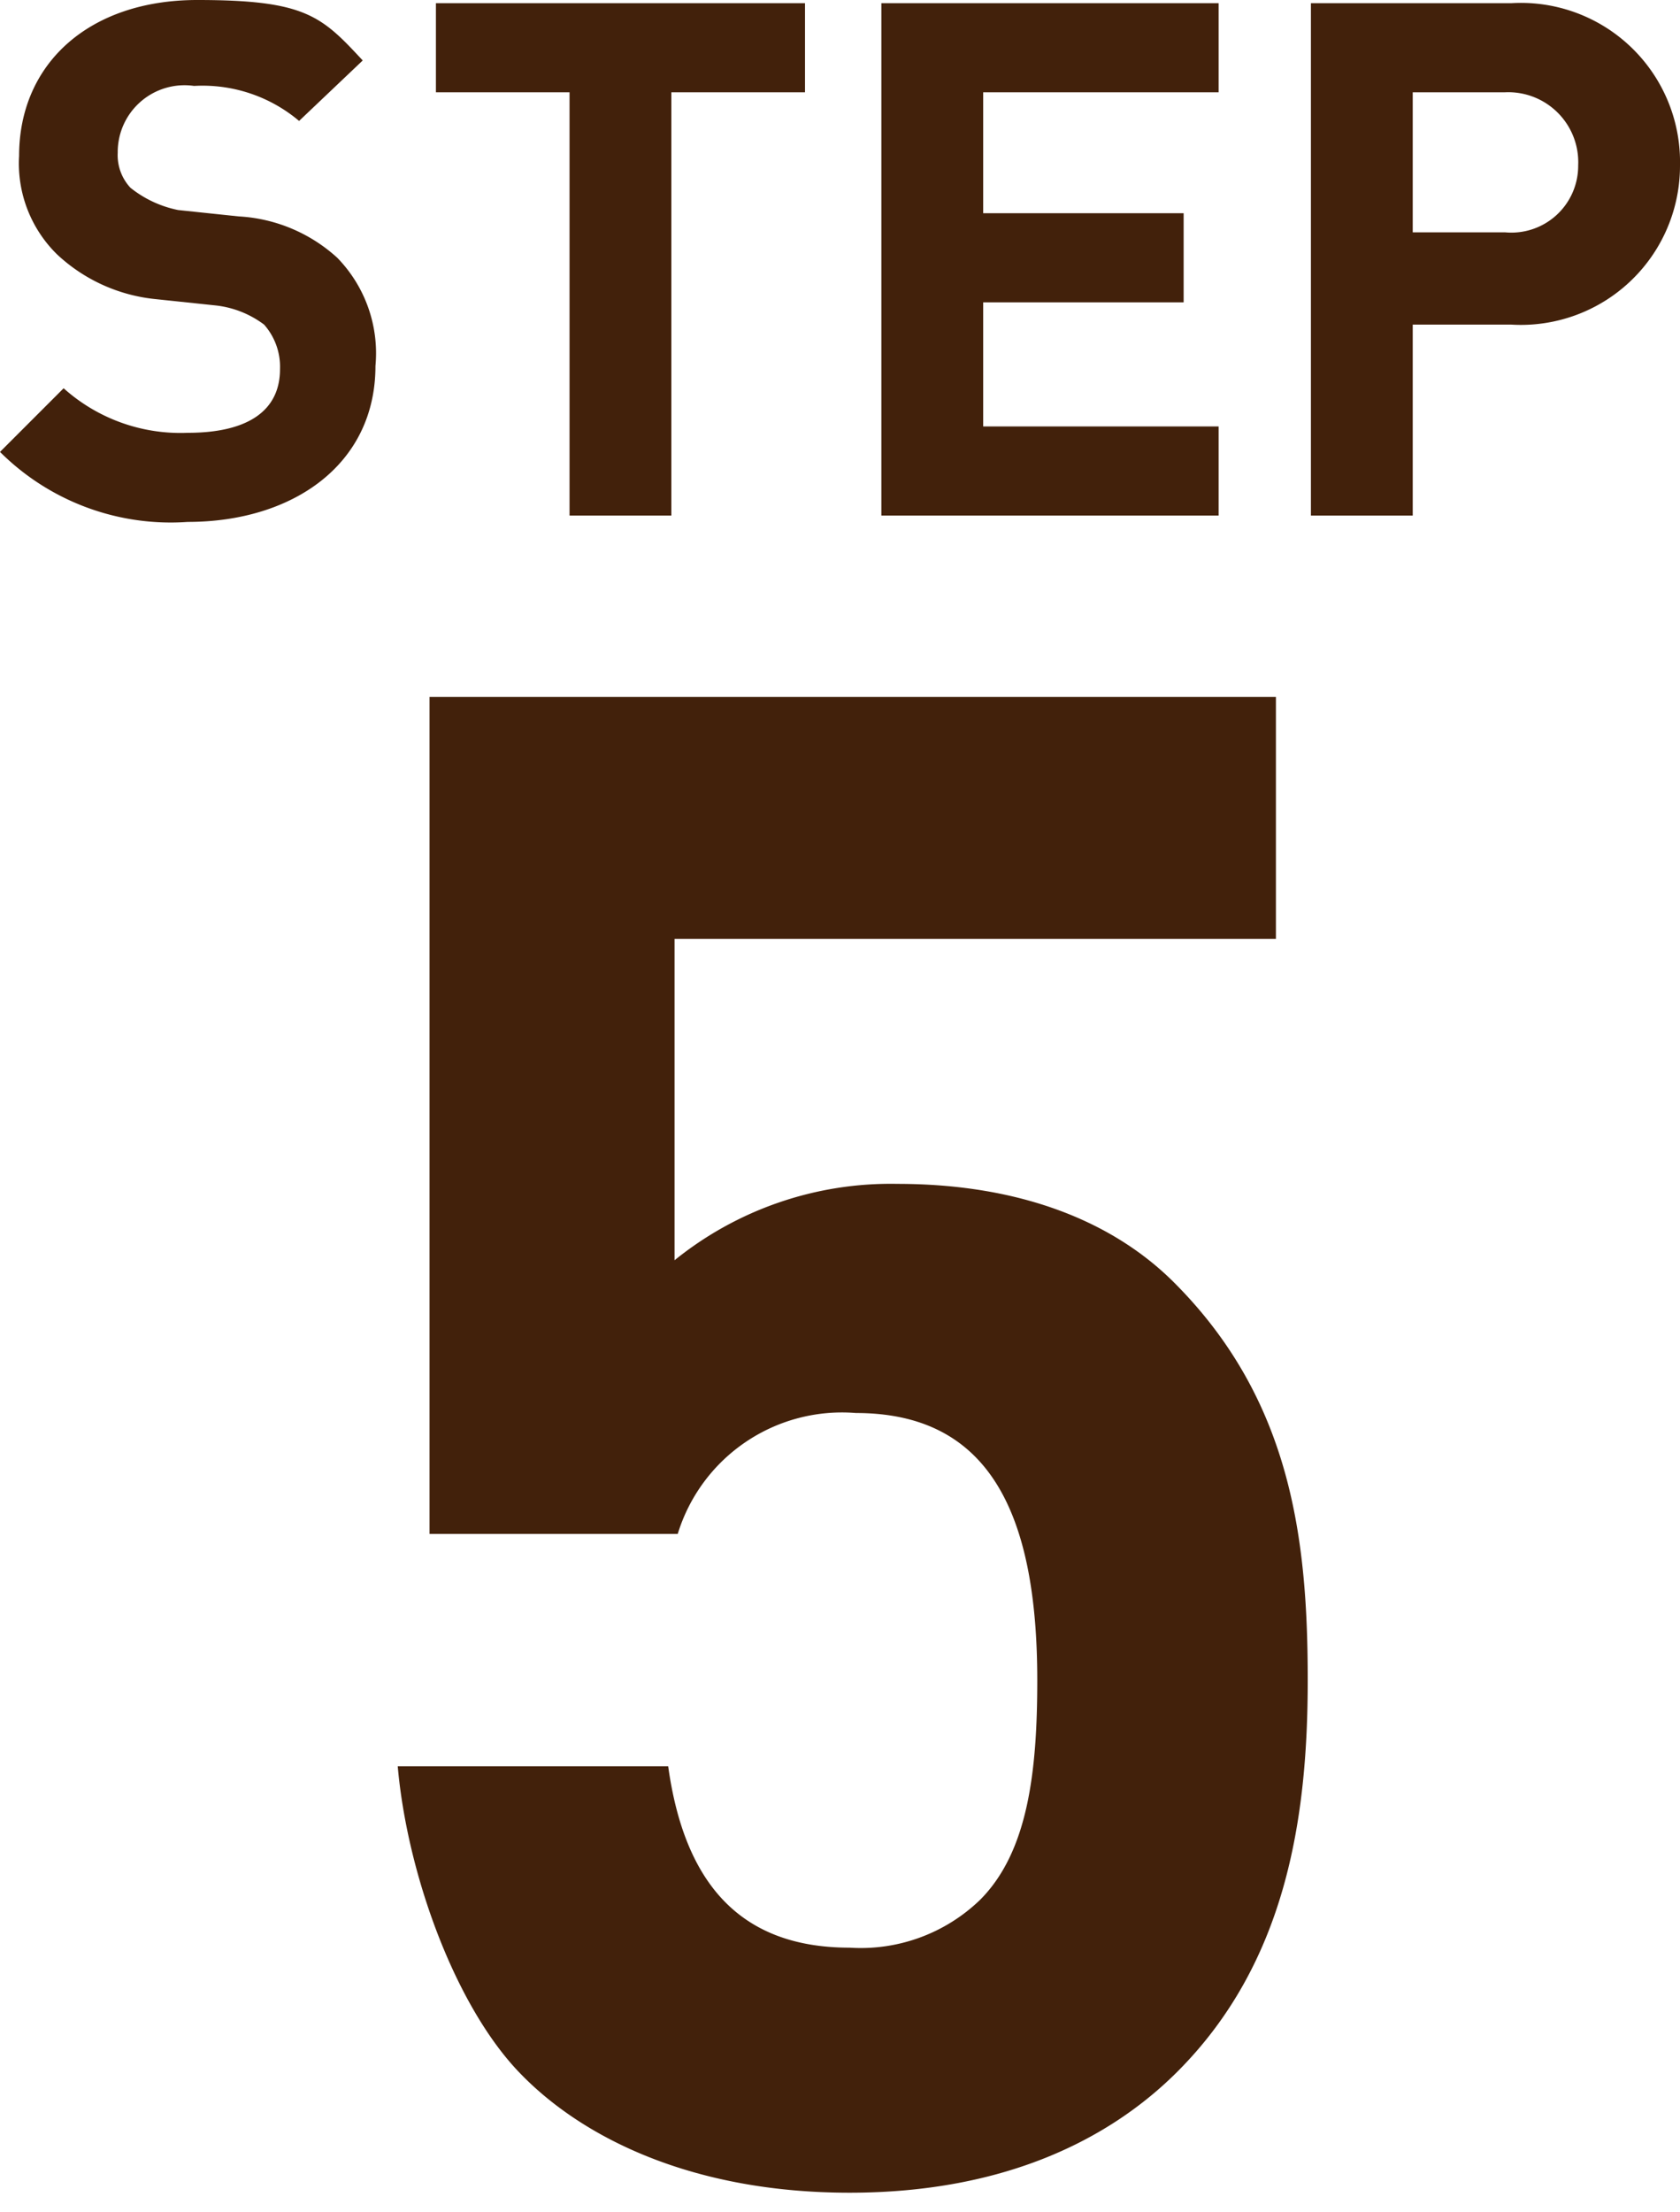
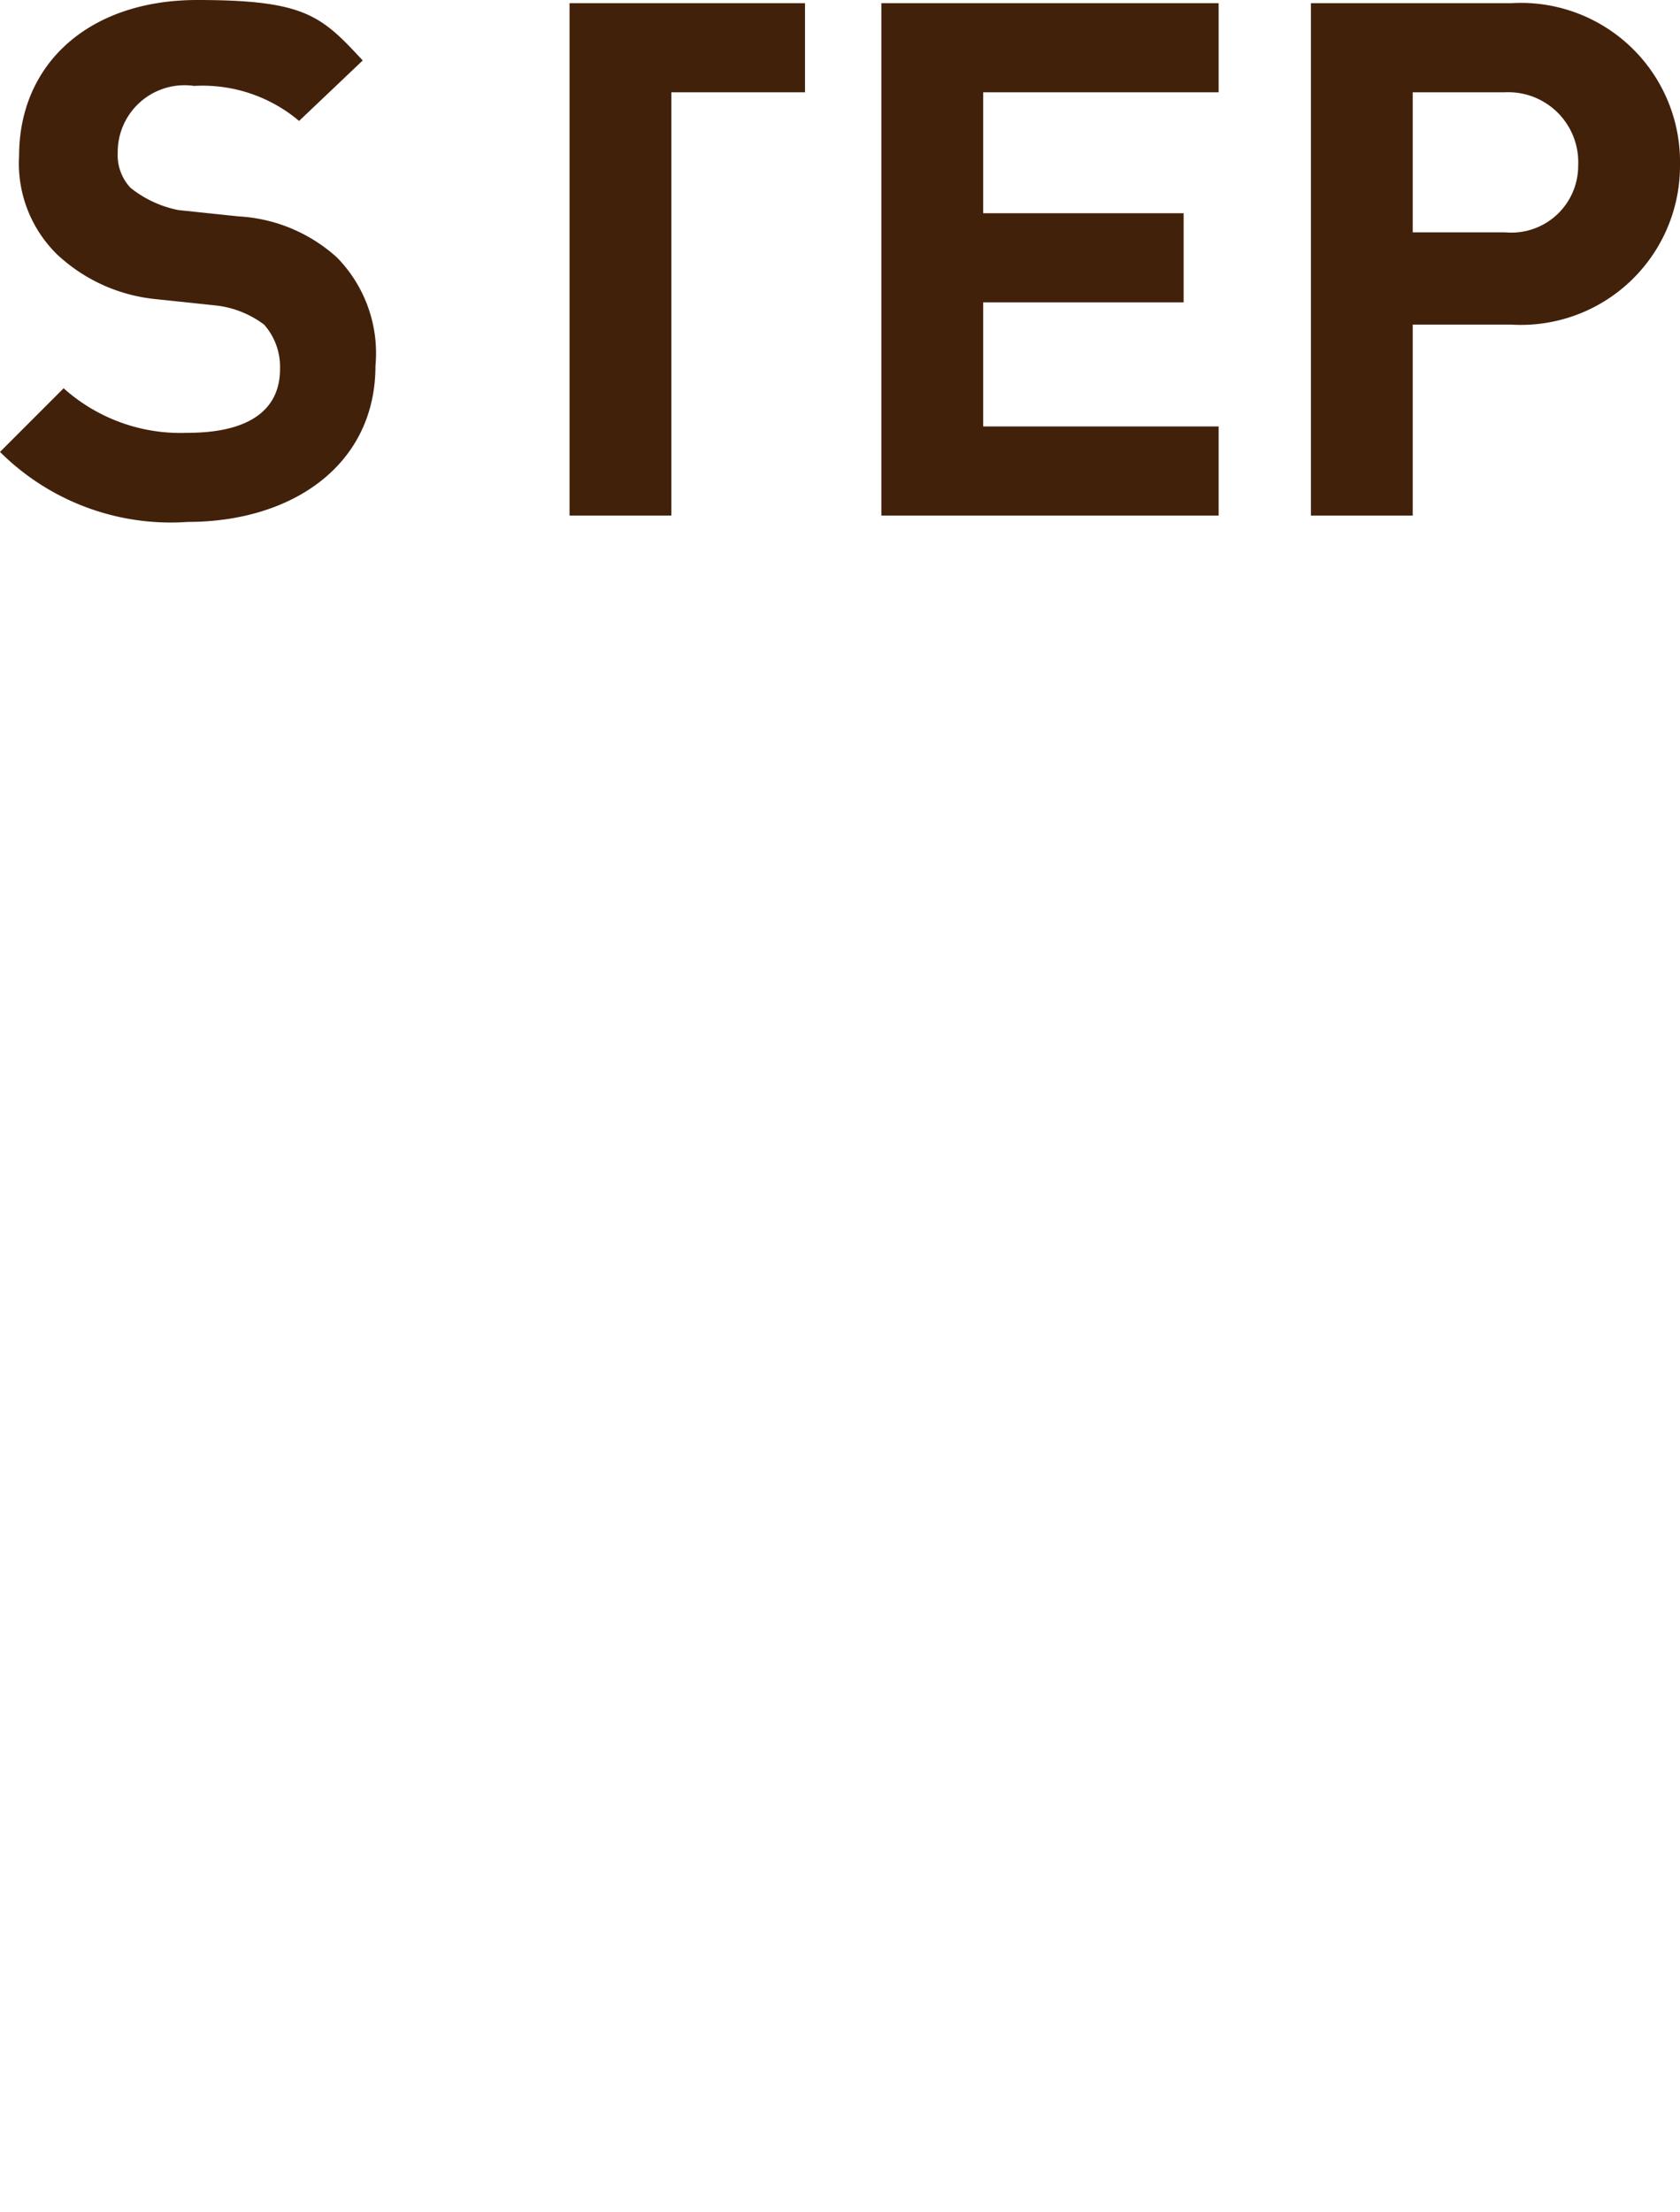
<svg xmlns="http://www.w3.org/2000/svg" viewBox="0 0 52.8 69.5">
-   <path d="M37,65.1c-2.1,2.1-5.4,3.8-10.3,3.8s-8.4-1.7-10.4-3.8-3.5-6.2-3.8-9.6H21c.5,3.6,2.2,5.7,5.7,5.7a5.4,5.4,0,0,0,4.1-1.5c1.5-1.5,1.8-4,1.8-6.9,0-5.4-1.6-8.4-5.7-8.4a5.4,5.4,0,0,0-5.6,3.8H13.5V21.9H40.1v7.6H21.2V39.6a10.8,10.8,0,0,1,7-2.4c3.9,0,6.8,1.2,8.7,3.1,3.7,3.7,4.2,8.1,4.2,12.5S40.4,61.7,37,65.1Z" fill="#42210b" />
  <path d="M5.9,16.4A7.6,7.6,0,0,1,0,14.2l2-2a5.5,5.5,0,0,0,3.9,1.4c1.9,0,2.9-.7,2.9-2a2,2,0,0,0-.5-1.4,3.1,3.1,0,0,0-1.5-.6L4.9,9.4A5.3,5.3,0,0,1,1.8,8,4,4,0,0,1,.6,4.9C.6,2,2.8,0,6.2,0s3.9.5,5.2,1.9l-2,1.9A4.7,4.7,0,0,0,6.1,2.7,2.1,2.1,0,0,0,3.7,4.8a1.5,1.5,0,0,0,.4,1.1,3.5,3.5,0,0,0,1.5.7l1.9.2a5,5,0,0,1,3.1,1.3,4.3,4.3,0,0,1,1.2,3.4C11.8,14.6,9.2,16.4,5.9,16.4Z" fill="#42210b" />
-   <path d="M21.1,2.9V16.2H17.9V2.9H13.7V.1H25.3V2.9Z" fill="#42210b" />
+   <path d="M21.1,2.9V16.2H17.9V2.9V.1H25.3V2.9Z" fill="#42210b" />
  <path d="M27.7,16.2V.1H38.3V2.9H30.9V6.7h6.3V9.5H30.9v3.9h7.4v2.8Z" fill="#42210b" />
  <path d="M47.5,10.2H44.4v6H41.2V.1h6.3a5,5,0,0,1,5.3,5.1A5,5,0,0,1,47.5,10.2Zm-.2-7.3H44.4V7.3h2.9a2.1,2.1,0,0,0,2.3-2.1A2.2,2.2,0,0,0,47.3,2.9Z" fill="#42210b" />
</svg>